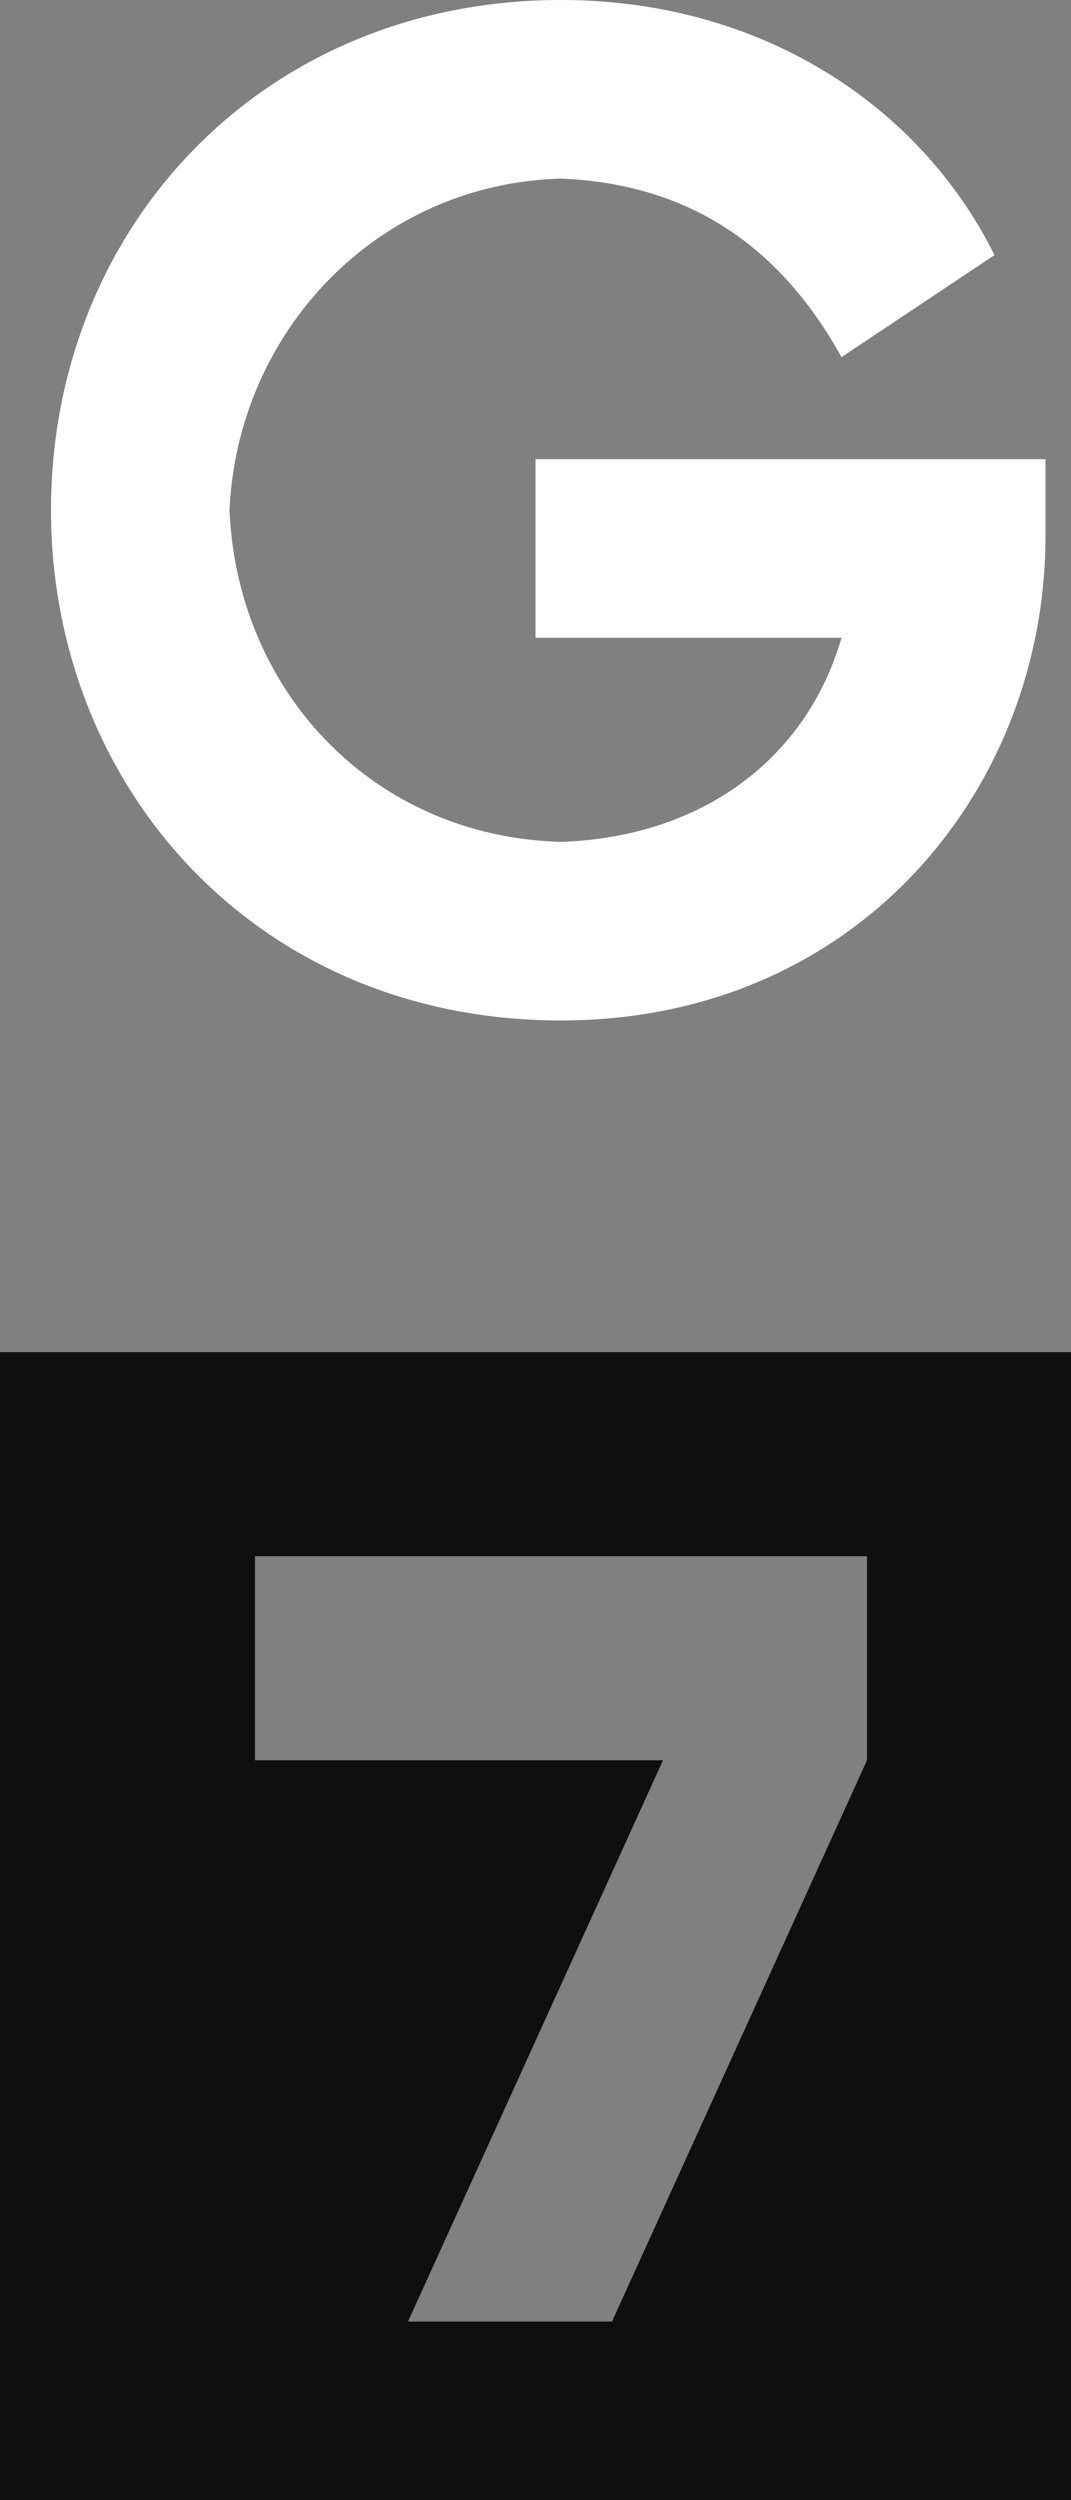
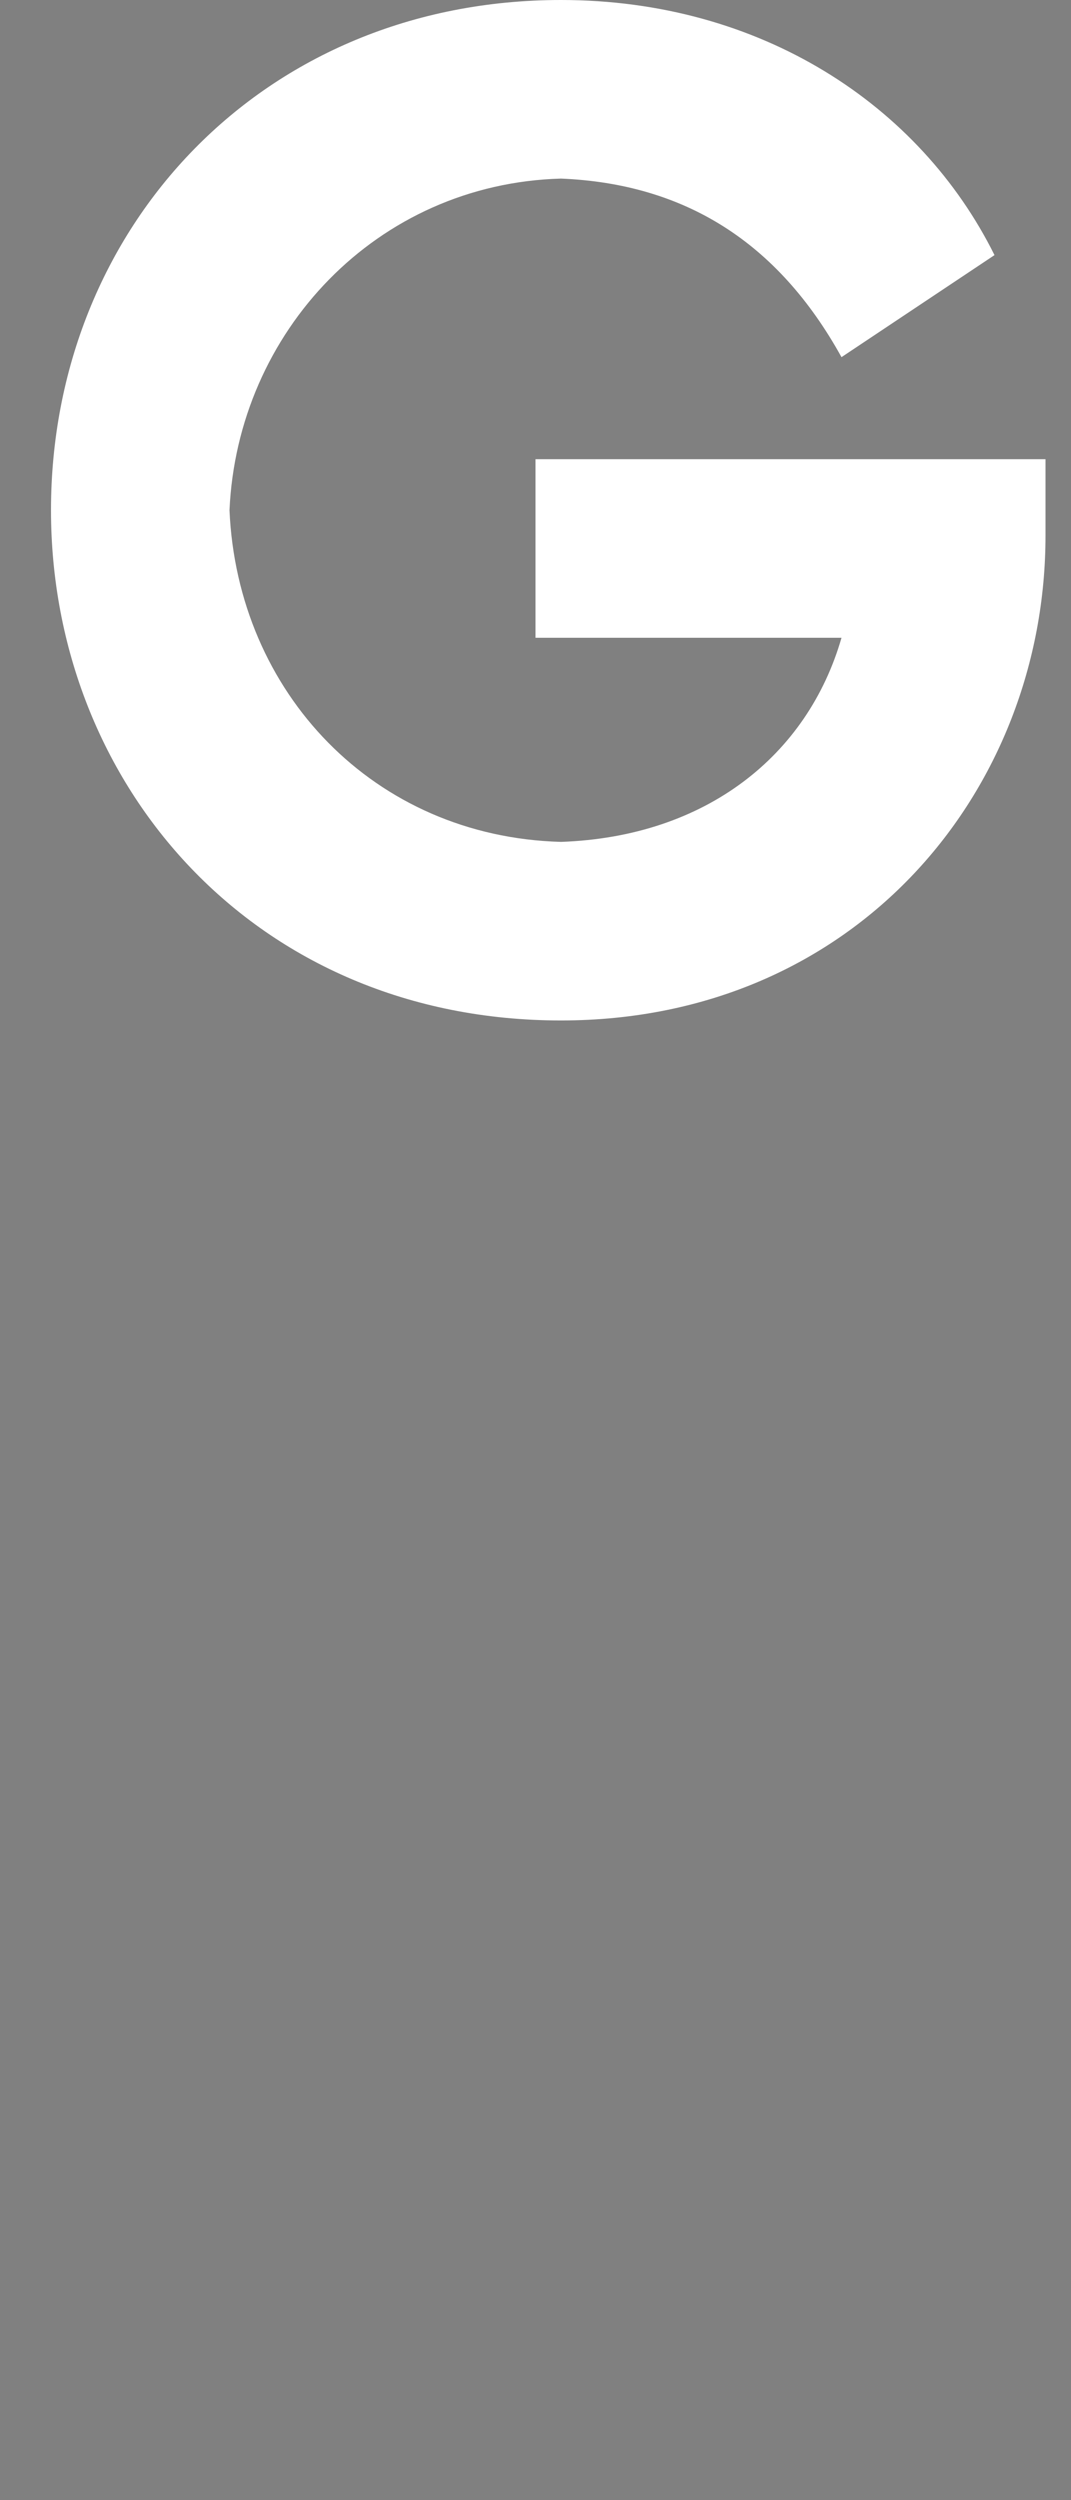
<svg xmlns="http://www.w3.org/2000/svg" width="42px" height="98px" viewBox="0 0 42 98" version="1.1">
  <rect x="0" y="0" width="42" height="98" fill="#808080" stroke="none" />
  <title>Logo / White and Black</title>
  <desc>Created with Sketch.</desc>
  <defs />
  <g id="G7-holnap-oldala" stroke="none" stroke-width="1" fill="none" fill-rule="evenodd" transform="translate(-21, -7)">
    <g id="Header">
      <g id="Logo-/-White-and-Black" transform="translate(21, 7)">
-         <path d="M0,98 L0,53 L42,53 L42,98 L0,98 Z M16,91 L24,91 L34,69 L34,61 L10,61 L10,69 L26,69 L16,91 Z" id="7" fill-opacity="0.88" fill="#000000" />
        <path d="M22,40 C33.581,40 41,30.986 41,21 L41,18 L21,18 L21,25 L33,25 C31.674,29.6 27.699,32.8 22,33 C14.665,32.8 9.312,27.147 9,20 C9.312,13.013 14.77,7.2 22,7 C26.852,7.2 30.508,9.493 33,14 L39,10 C36.072,4.107 29.819,0 22,0 C10.319,0 2,8.906 2,20 C2,30.773 10.001,40 22,40" id="G" fill="#FFFFFF" />
      </g>
    </g>
  </g>
</svg>